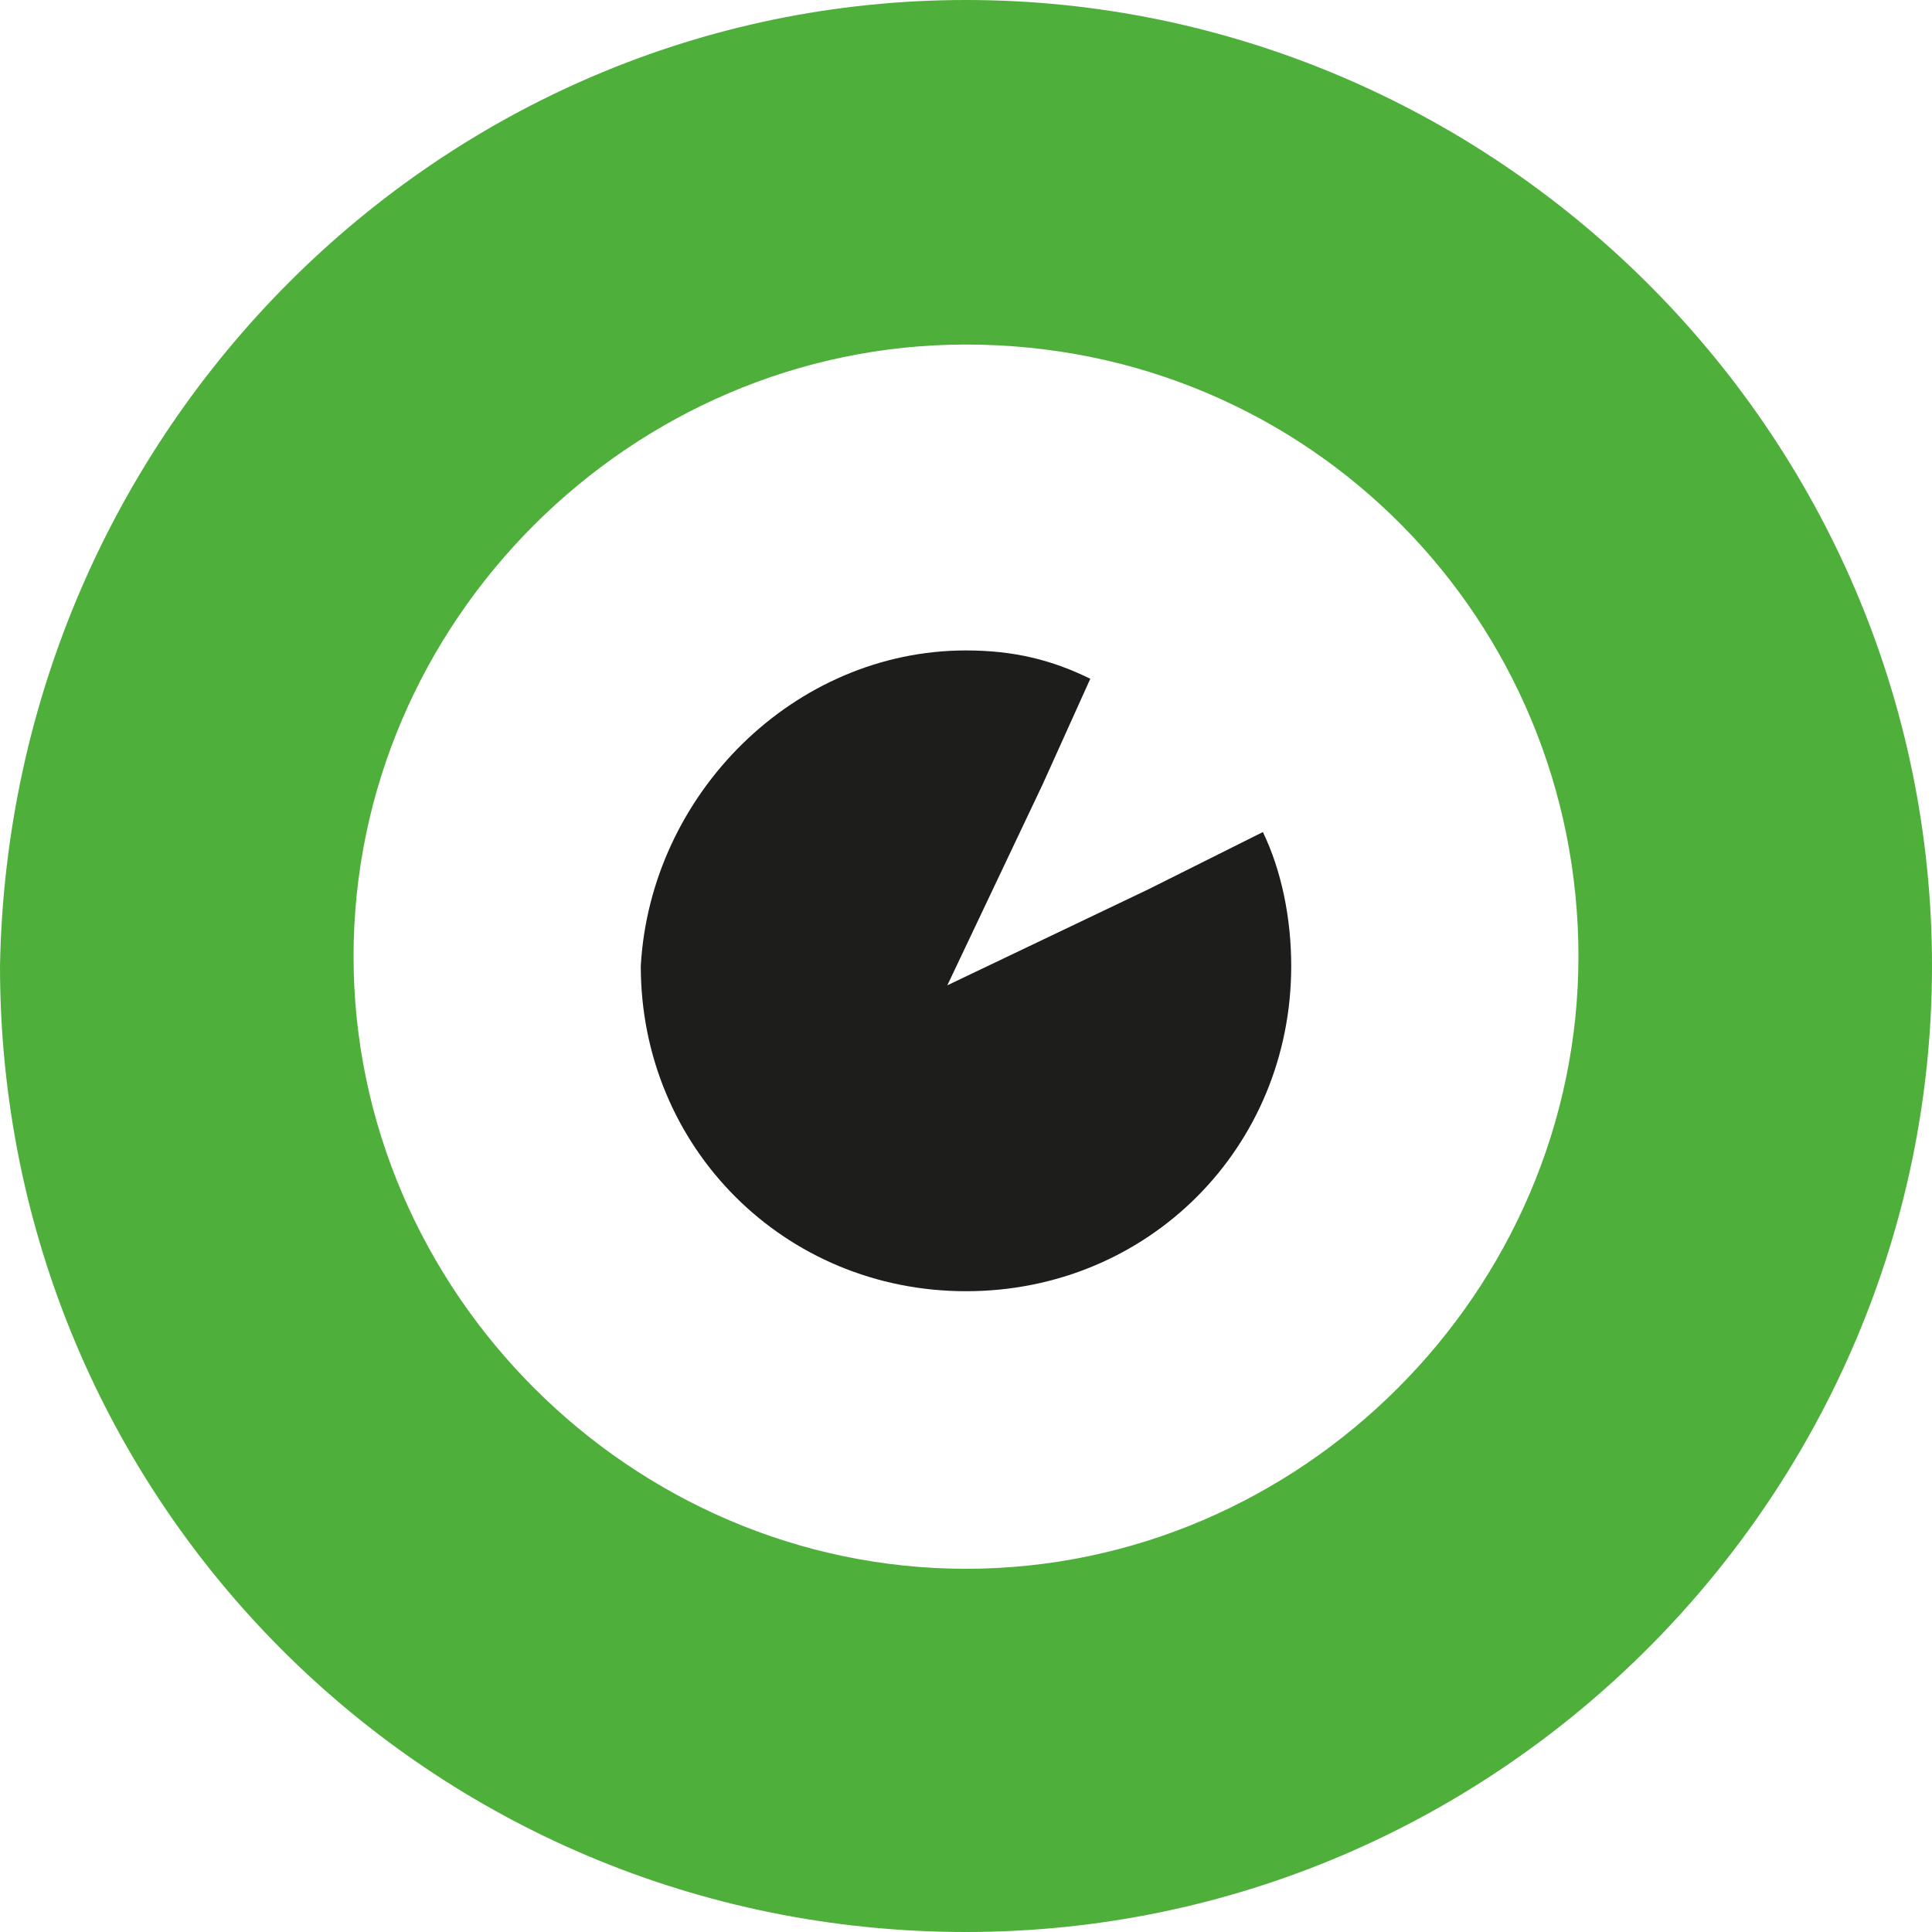
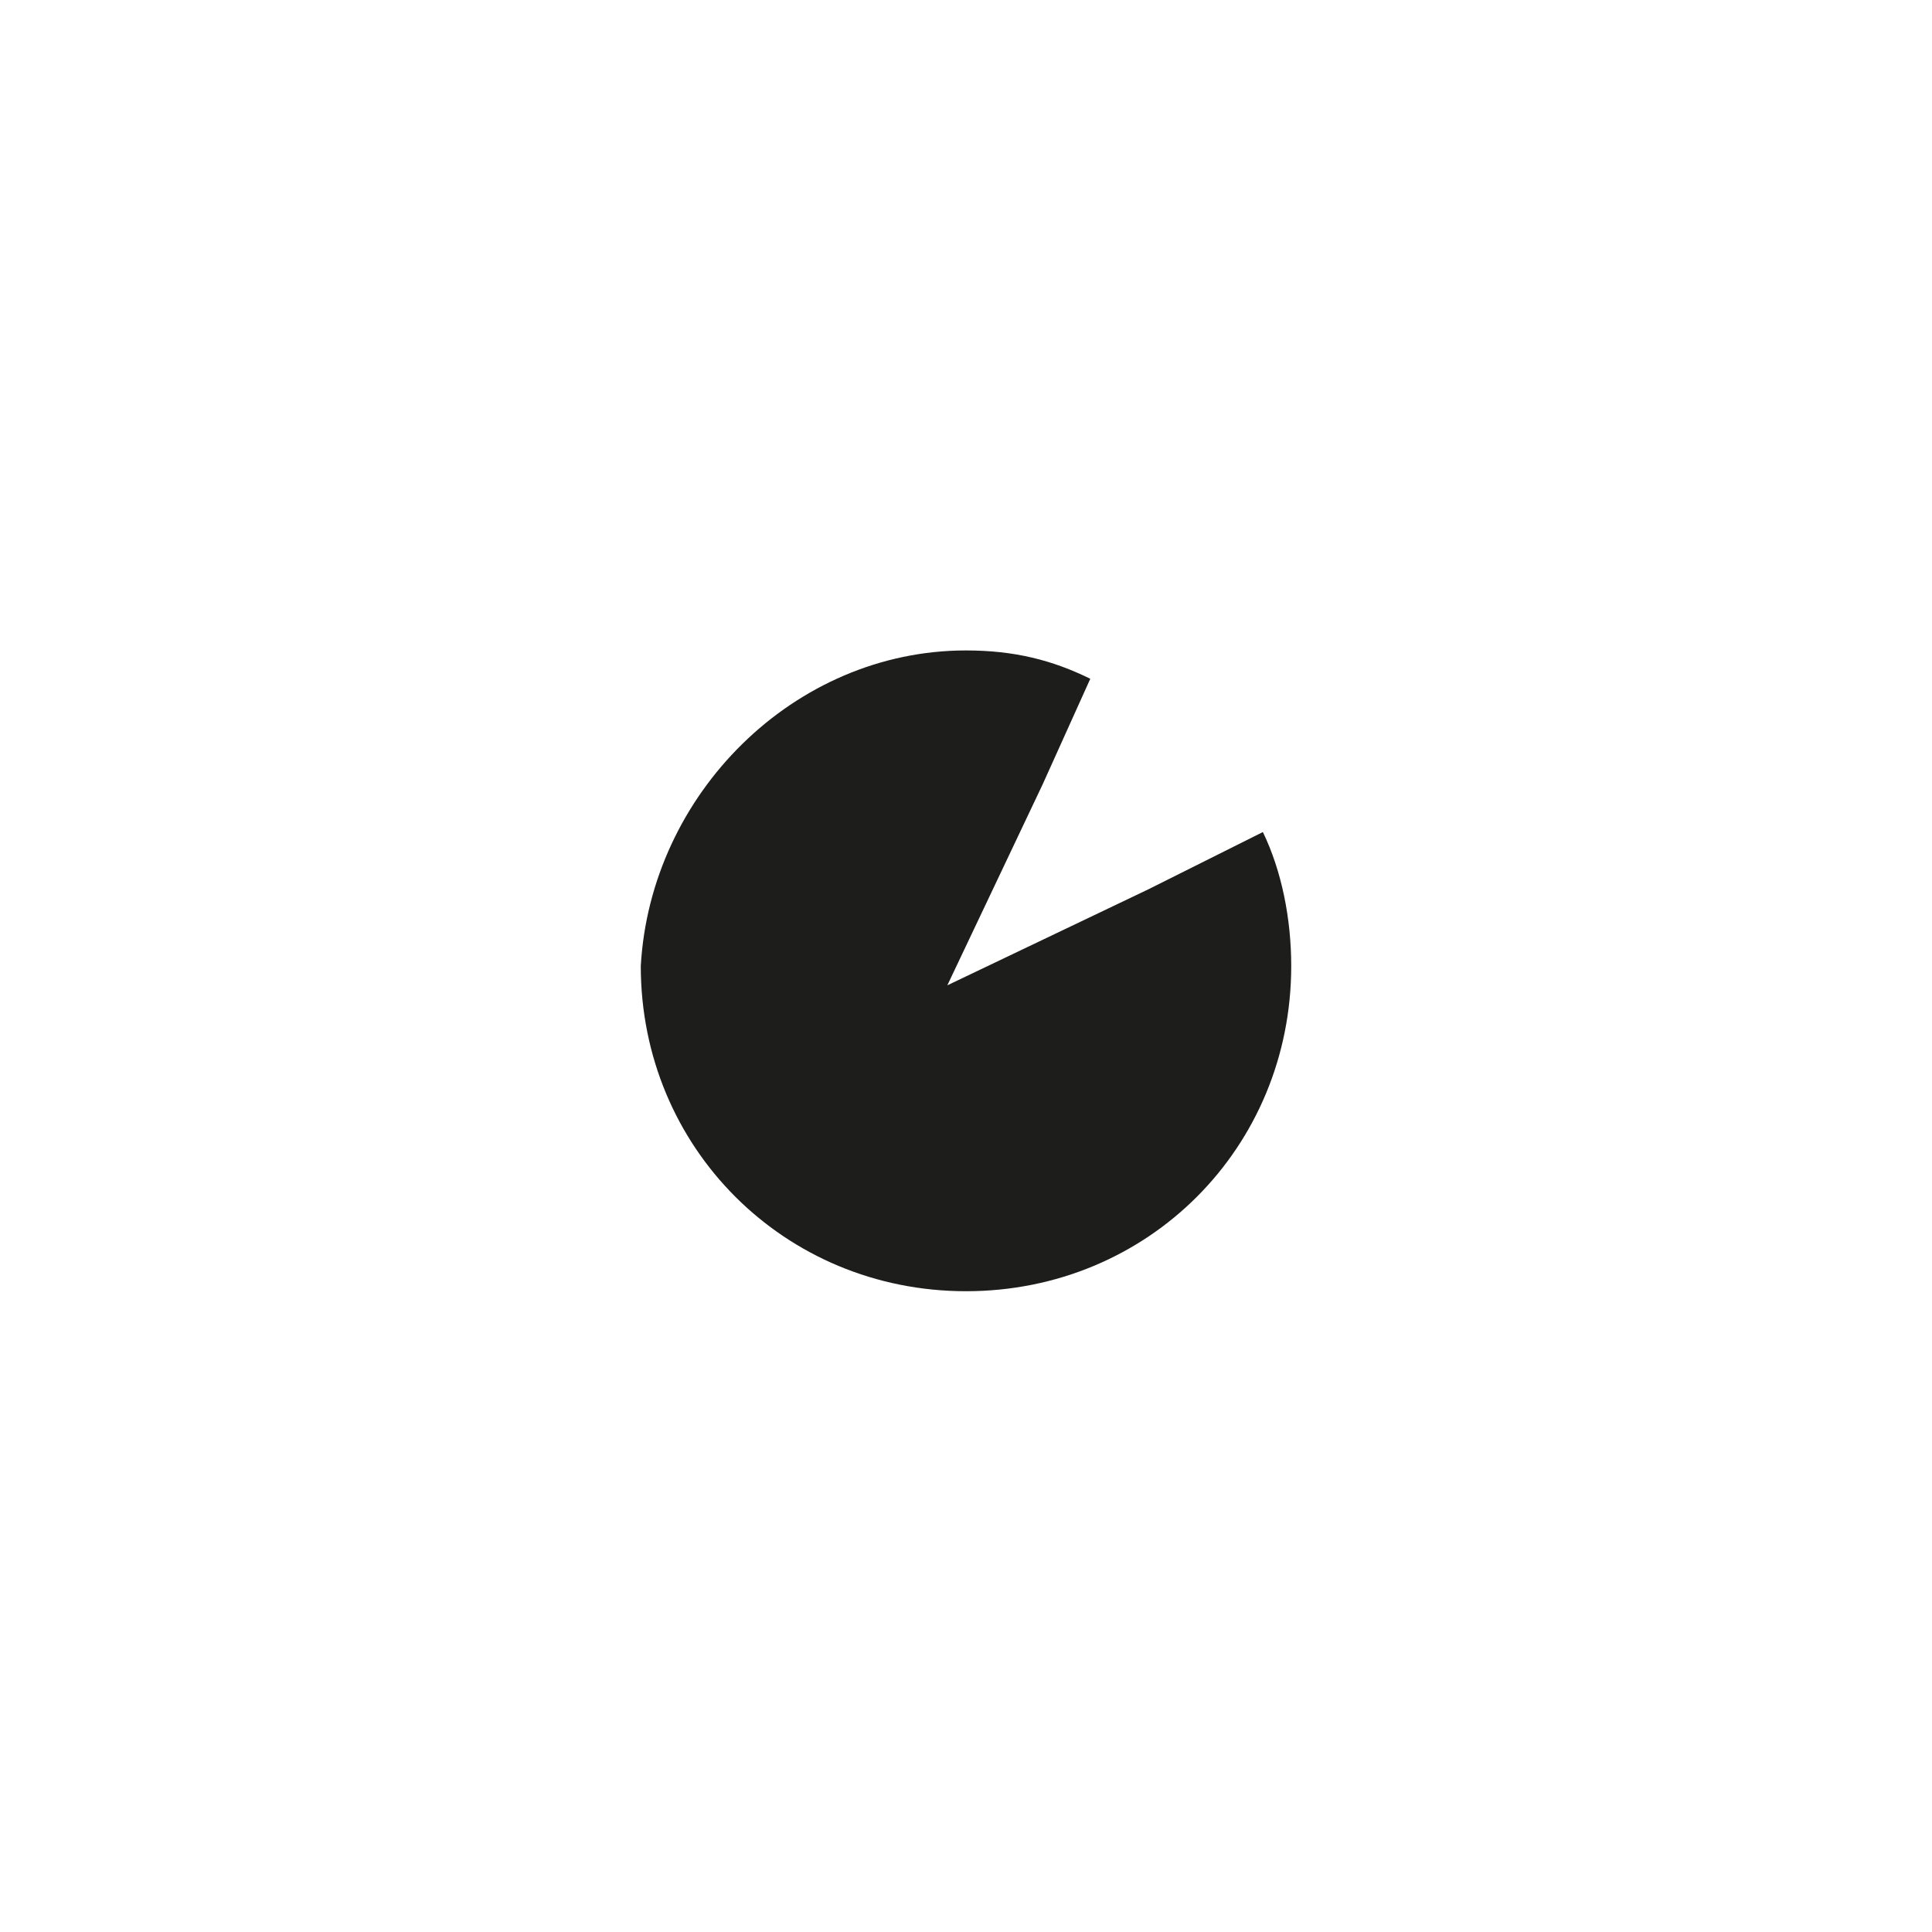
<svg xmlns="http://www.w3.org/2000/svg" xml:space="preserve" width="30px" height="30px" version="1.1" style="shape-rendering:geometricPrecision; text-rendering:geometricPrecision; image-rendering:optimizeQuality; fill-rule:evenodd; clip-rule:evenodd" viewBox="0 0 30 30">
  <defs>
    <style type="text/css">
   
    .fil0 {fill:#1D1D1B}
    .fil1 {fill:#4FAF3B}
   
  </style>
  </defs>
  <g id="Слой_x0020_1">
    <g id="_2904861618544">
      <path class="fil0" d="M15 10.1c0.75,0 1.34,0.15 1.93,0.44l-0.74 1.64 -1.48 3.12 3.12 -1.49 1.78 -0.89c0.29,0.6 0.44,1.34 0.44,2.08 0,2.82 -2.22,5.05 -5.05,5.05 -2.82,0 -5.05,-2.23 -5.05,-5.05 0.15,-2.67 2.38,-4.9 5.05,-4.9z" />
-       <path class="fil1" d="M15 0c8.17,0 15,6.68 15,15 0,8.17 -6.68,15 -15,15 -8.32,0 -15,-6.68 -15,-15 0.15,-8.32 6.83,-15 15,-15zm0 5.35c5.35,0 9.51,4.3 9.51,9.5 0,5.2 -4.31,9.51 -9.51,9.51 -5.2,0 -9.51,-4.31 -9.51,-9.51 0,-5.2 4.31,-9.5 9.51,-9.5z" />
    </g>
  </g>
</svg>